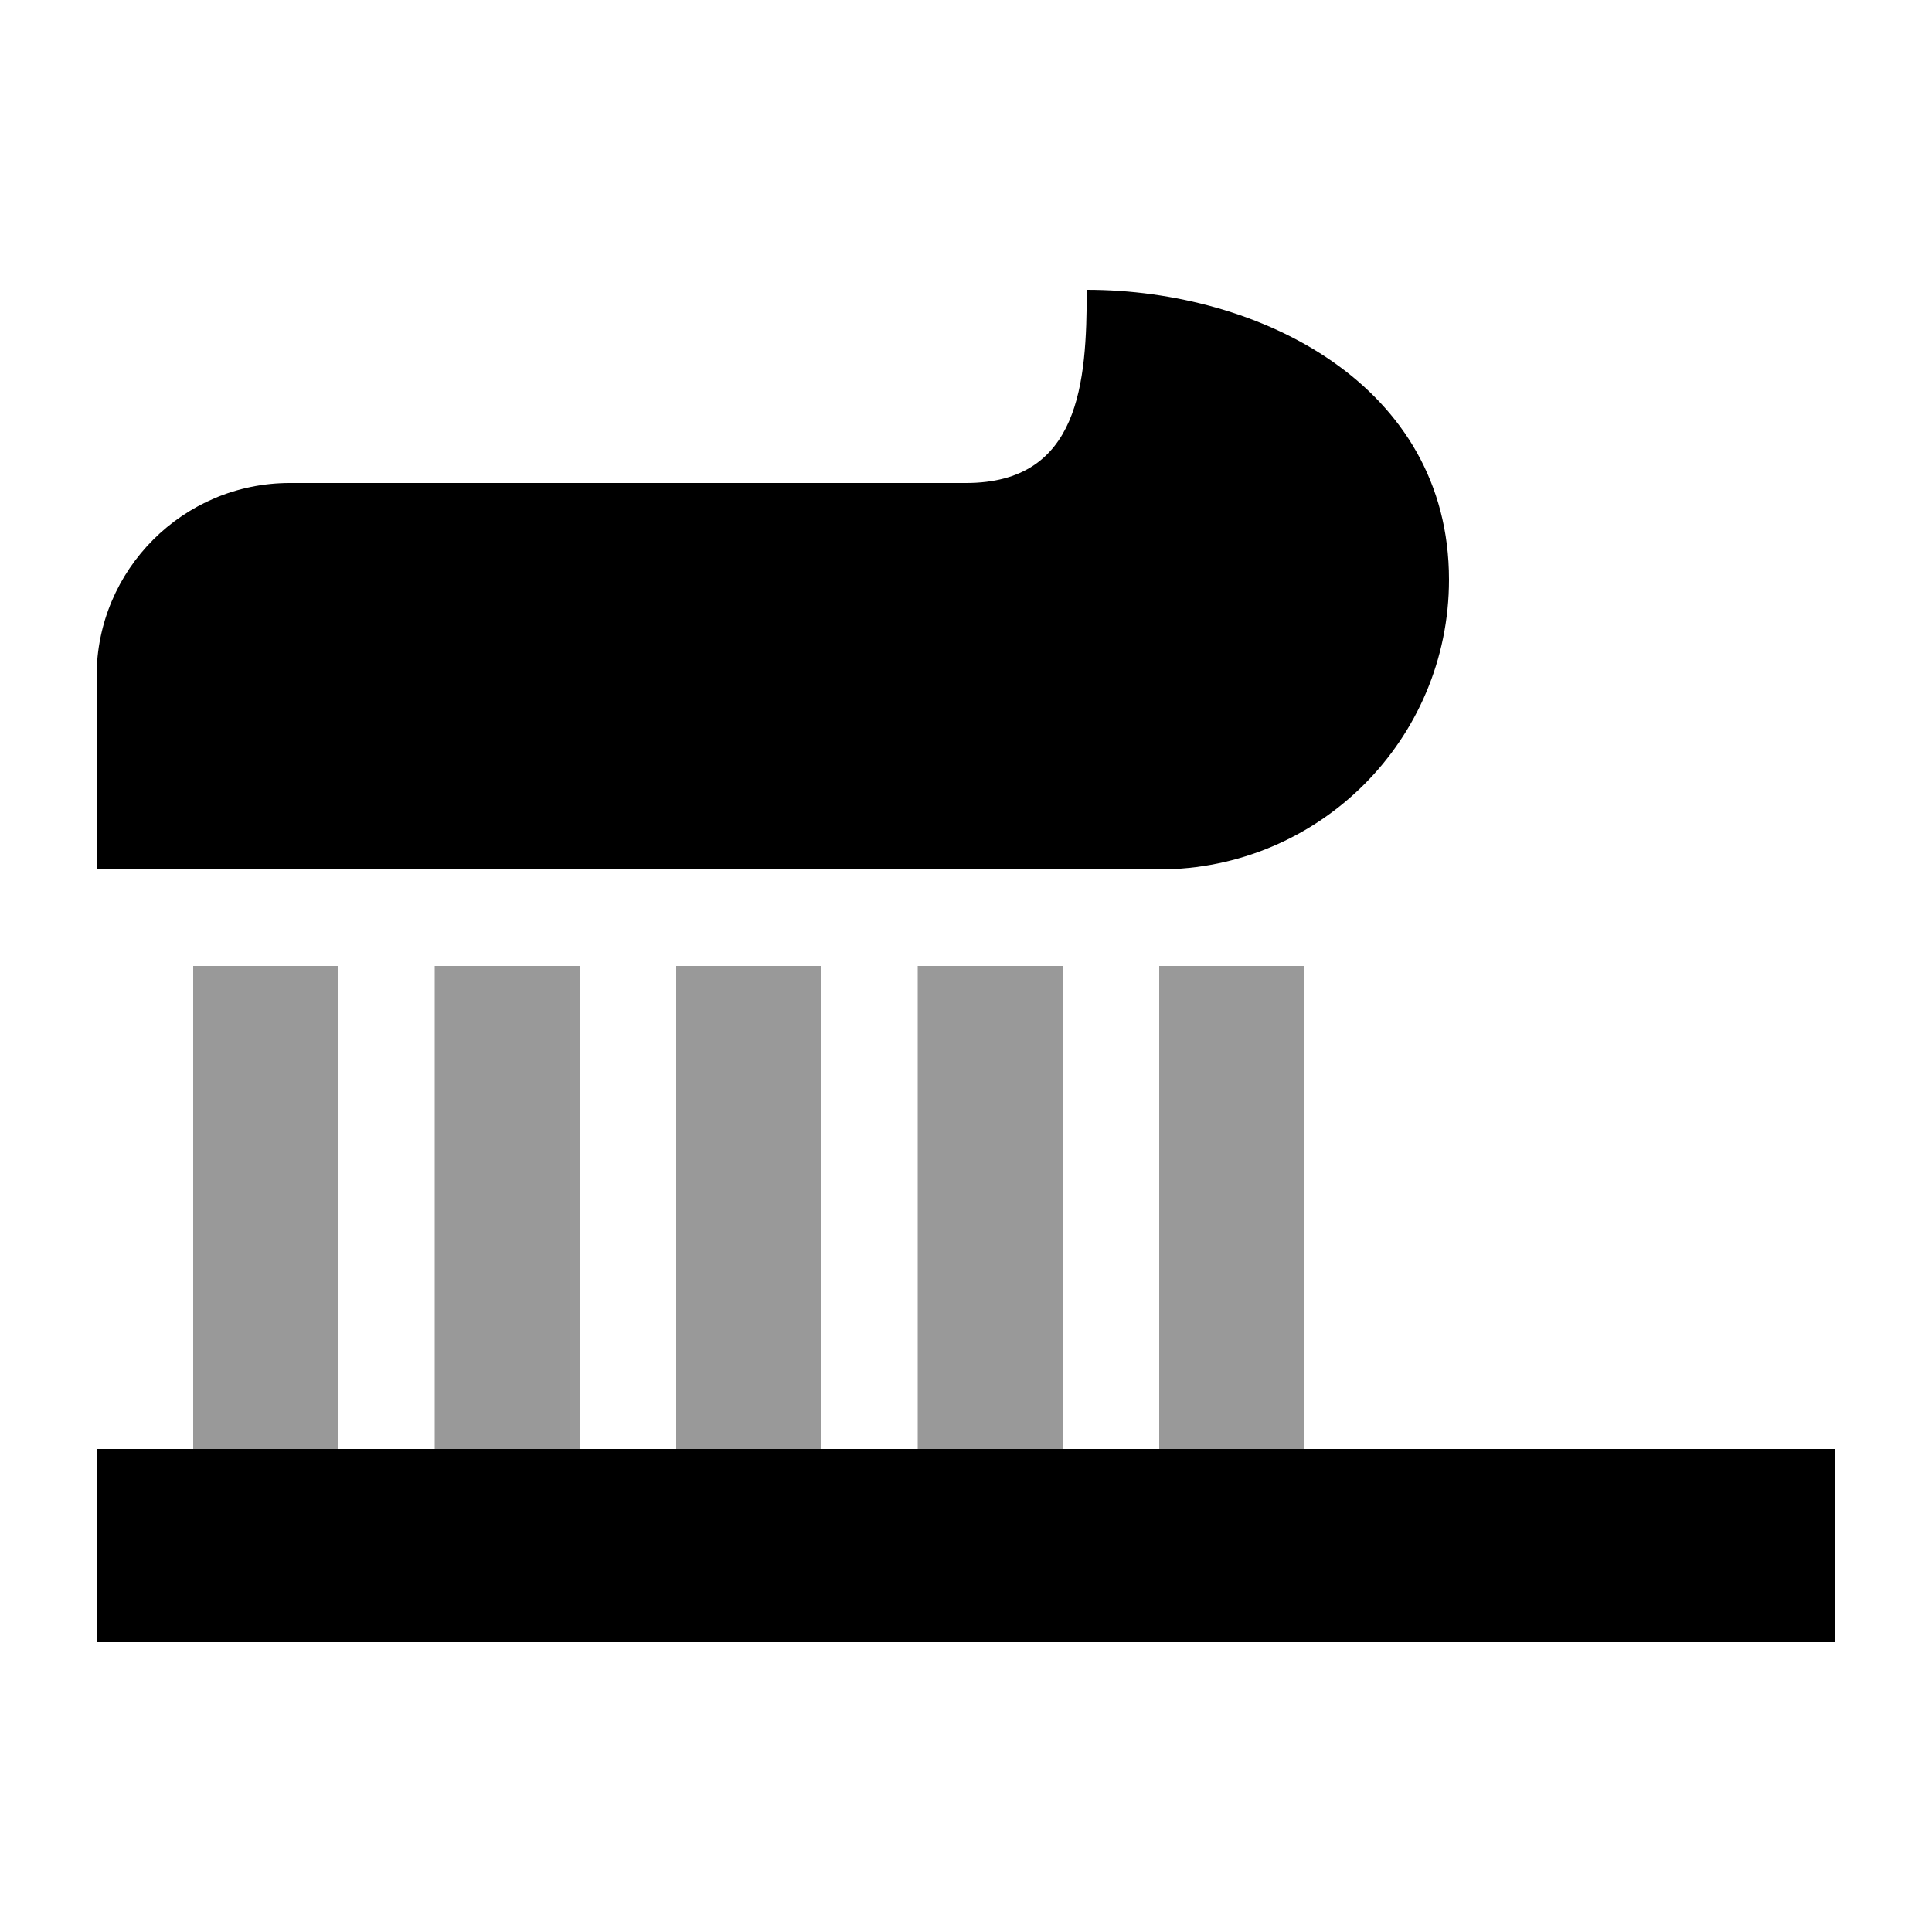
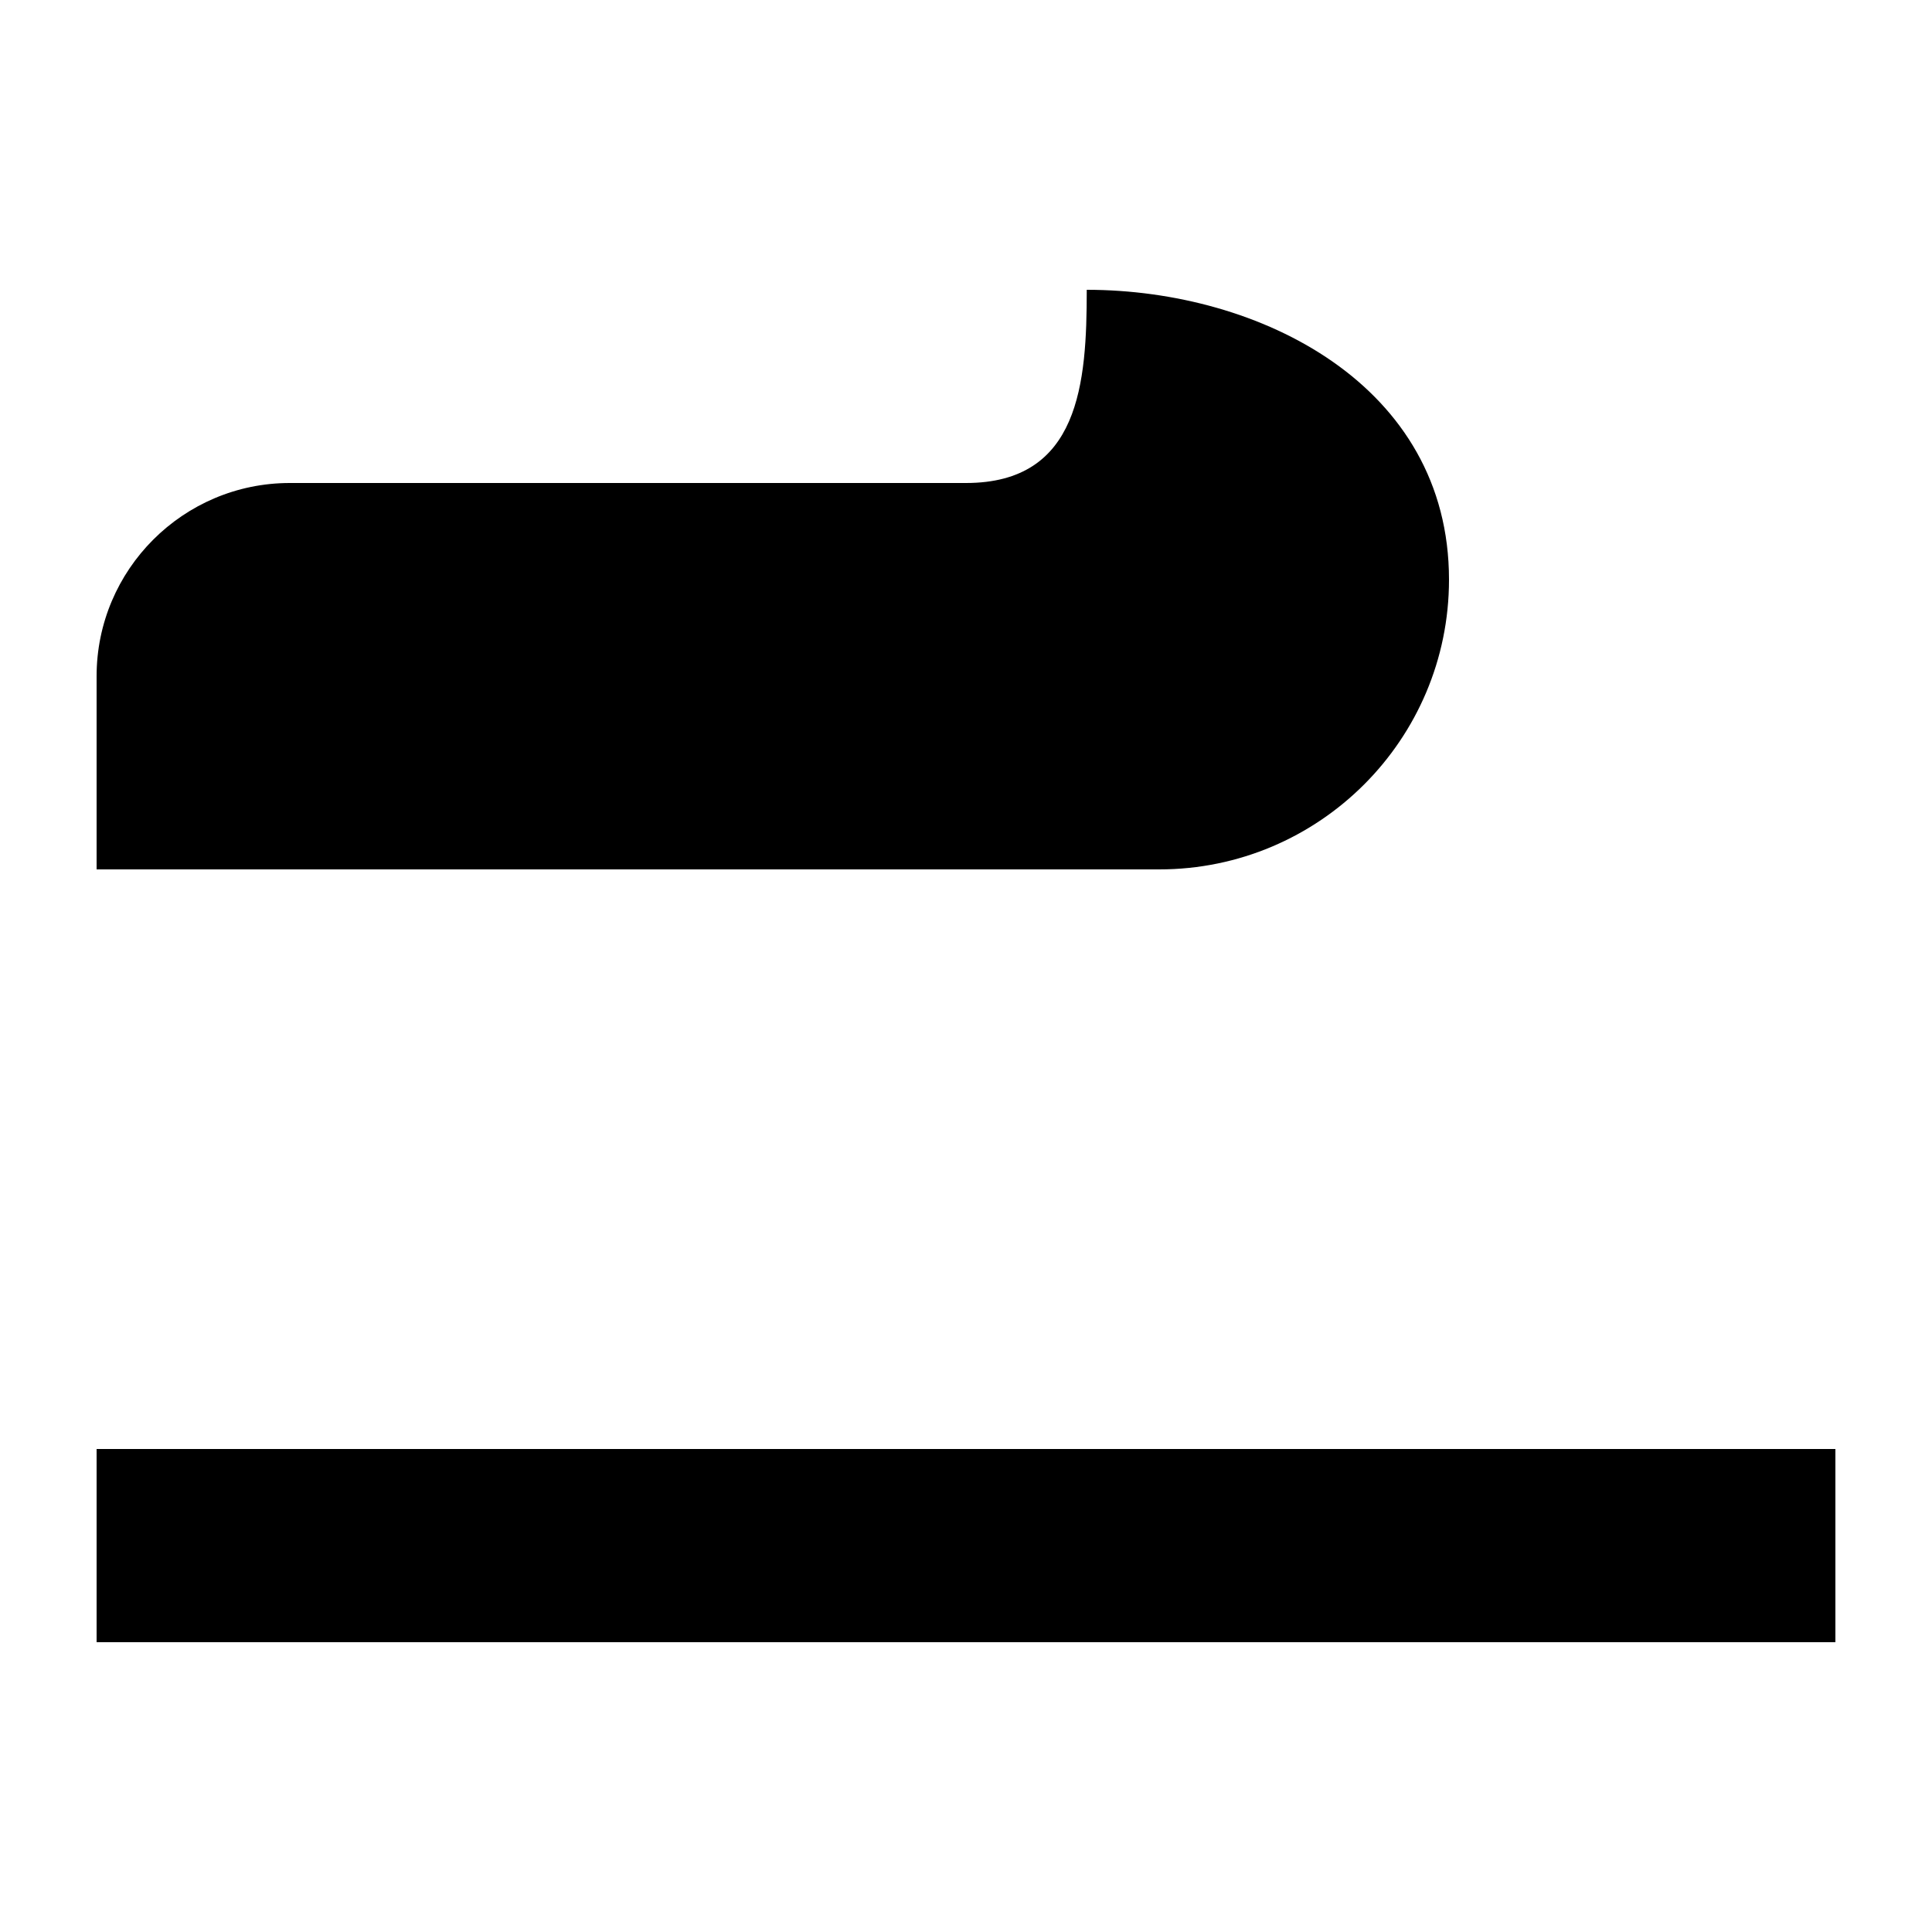
<svg xmlns="http://www.w3.org/2000/svg" viewBox="0 0 640 640">
-   <path opacity=".4" fill="currentColor" d="M64 320L64 480L112 480L112 320L64 320zM144 320L144 480L192 480L192 320L144 320zM224 320L224 480L272 480L272 320L224 320zM304 320L304 480L352 480L352 320L304 320zM384 320L384 480L432 480L432 320L384 320z" />
-   <path fill="currentColor" d="M32 224C32 188.7 60.7 160 96 160L320 160C357.7 160 360 126.8 360 96C417.4 96 480 127.6 480 192C480 245 437 288 384 288L32 288L32 224zM64 480L608 480L608 544L32 544L32 480L64 480z" />
+   <path fill="currentColor" d="M32 224C32 188.7 60.7 160 96 160L320 160C357.7 160 360 126.8 360 96C417.4 96 480 127.6 480 192C480 245 437 288 384 288L32 288L32 224zM64 480L608 480L608 544L32 544L32 480L64 480" />
</svg>